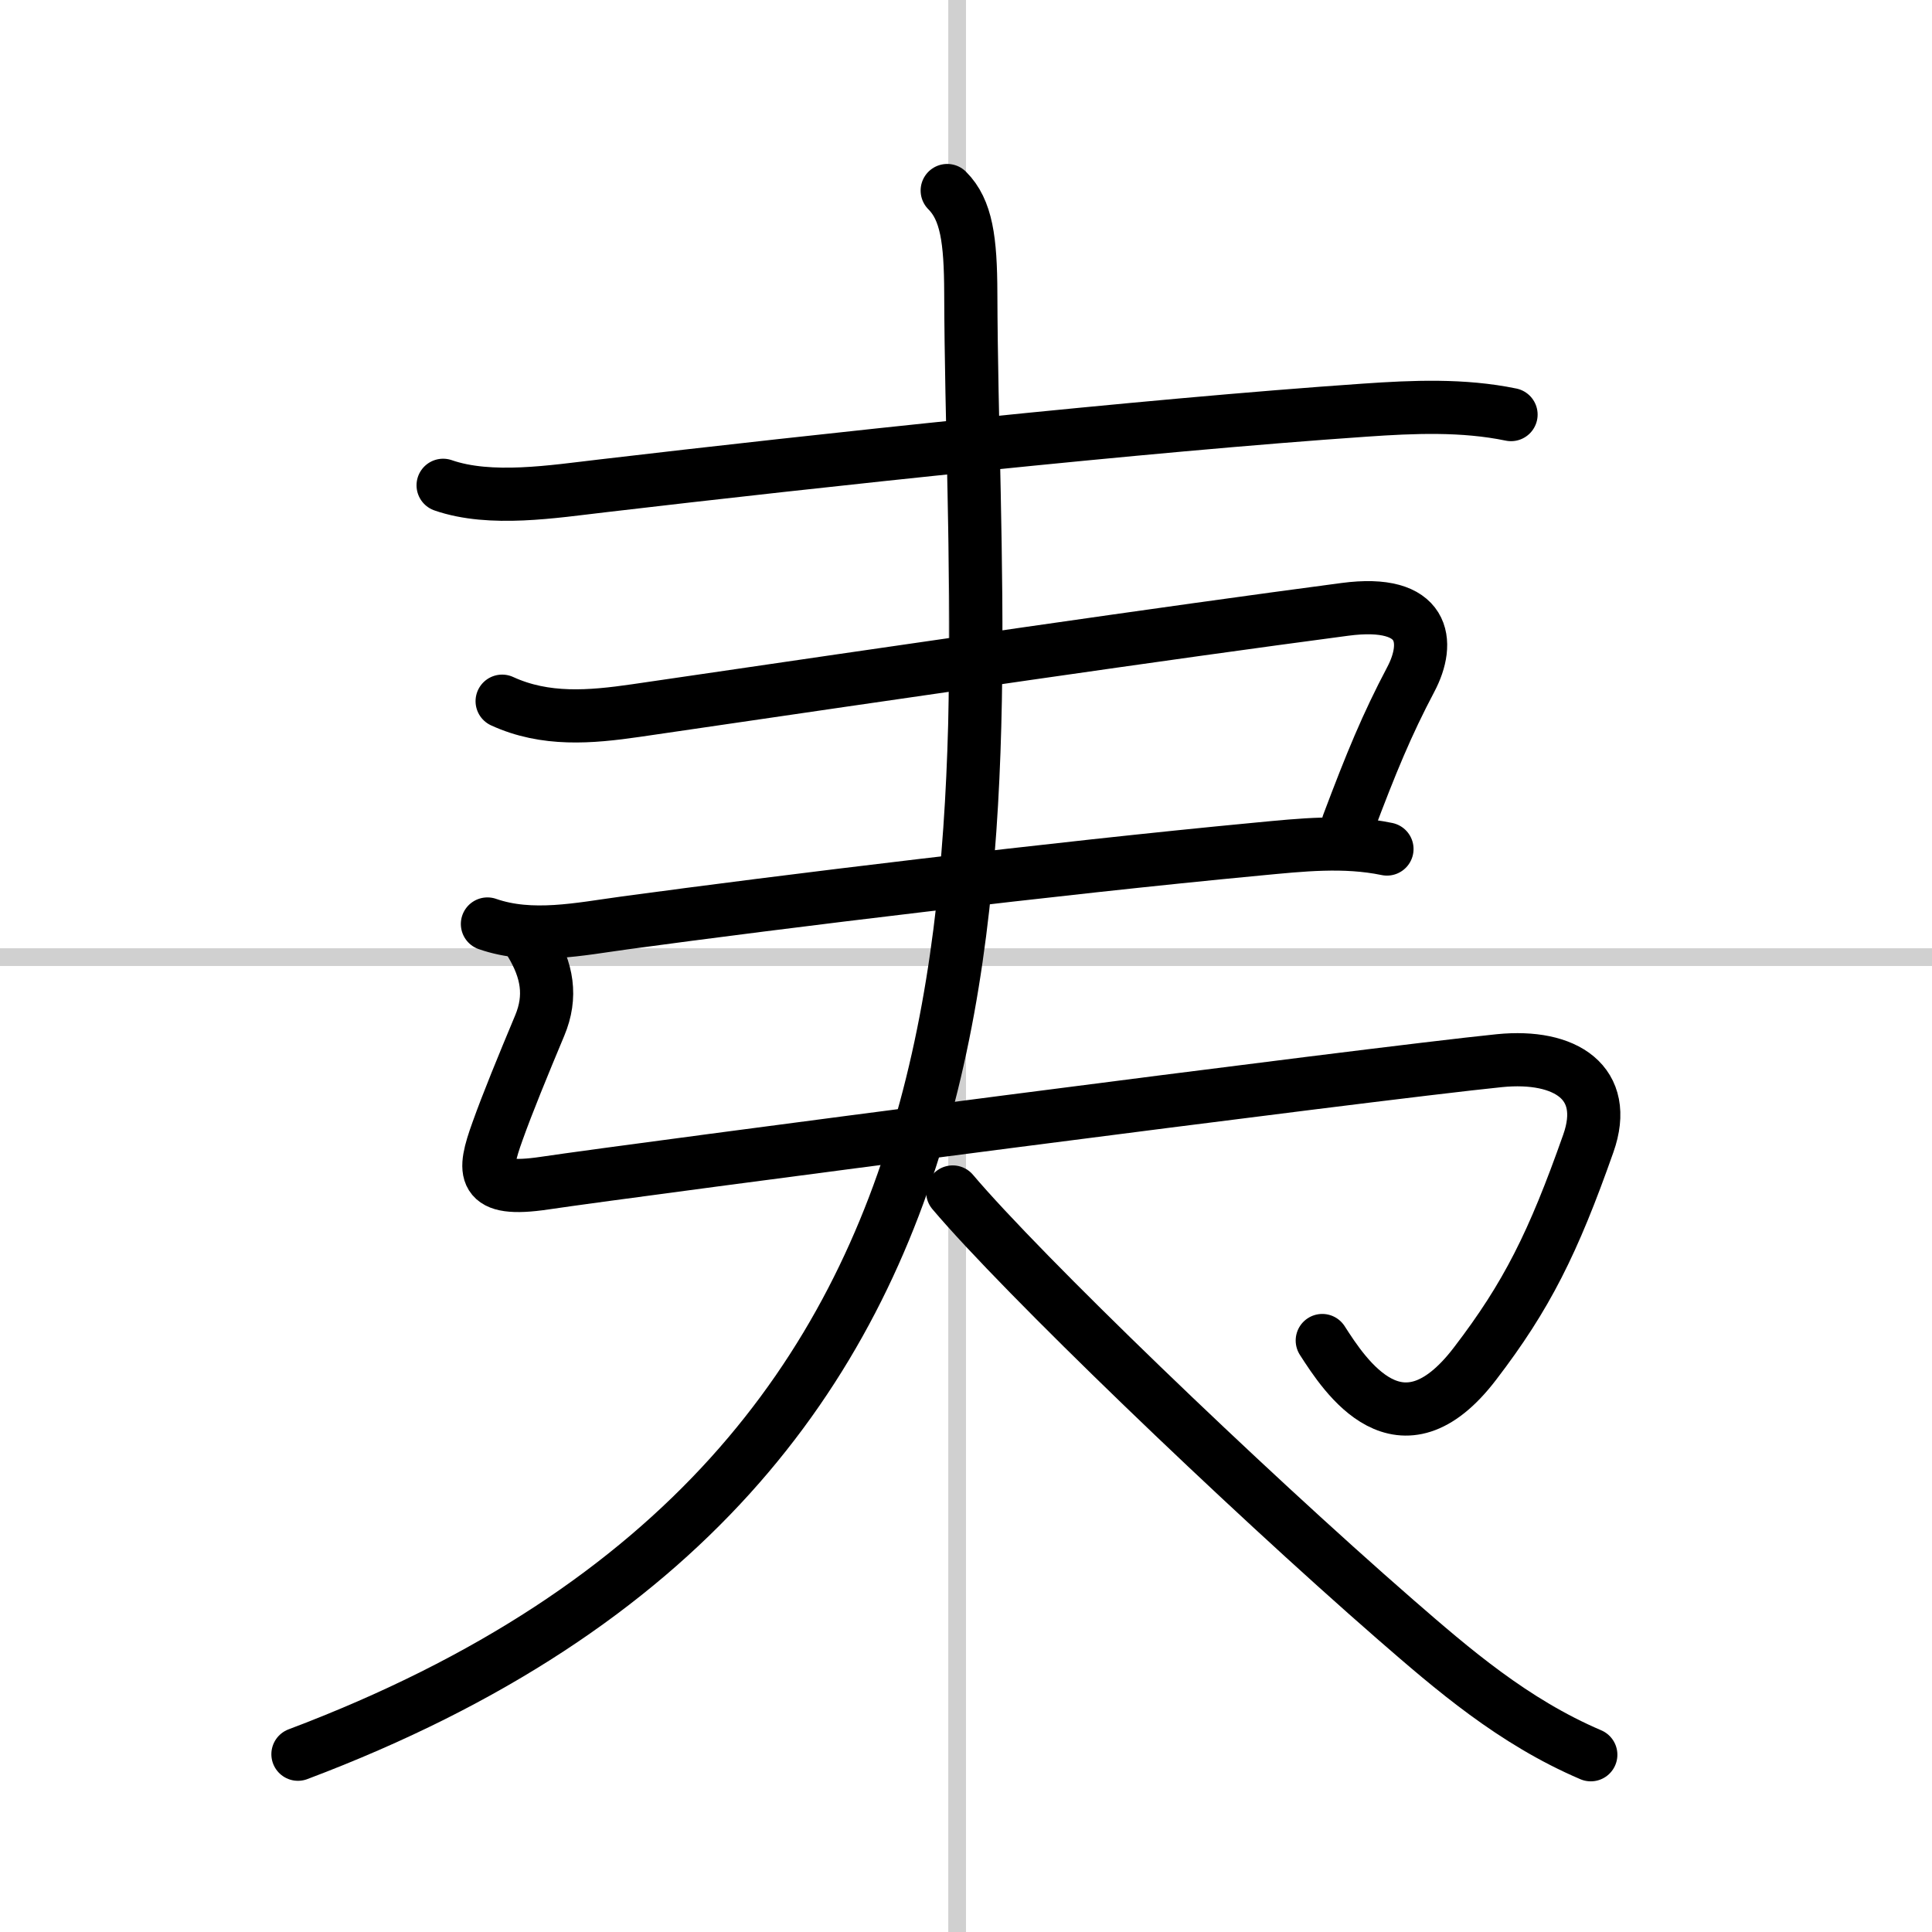
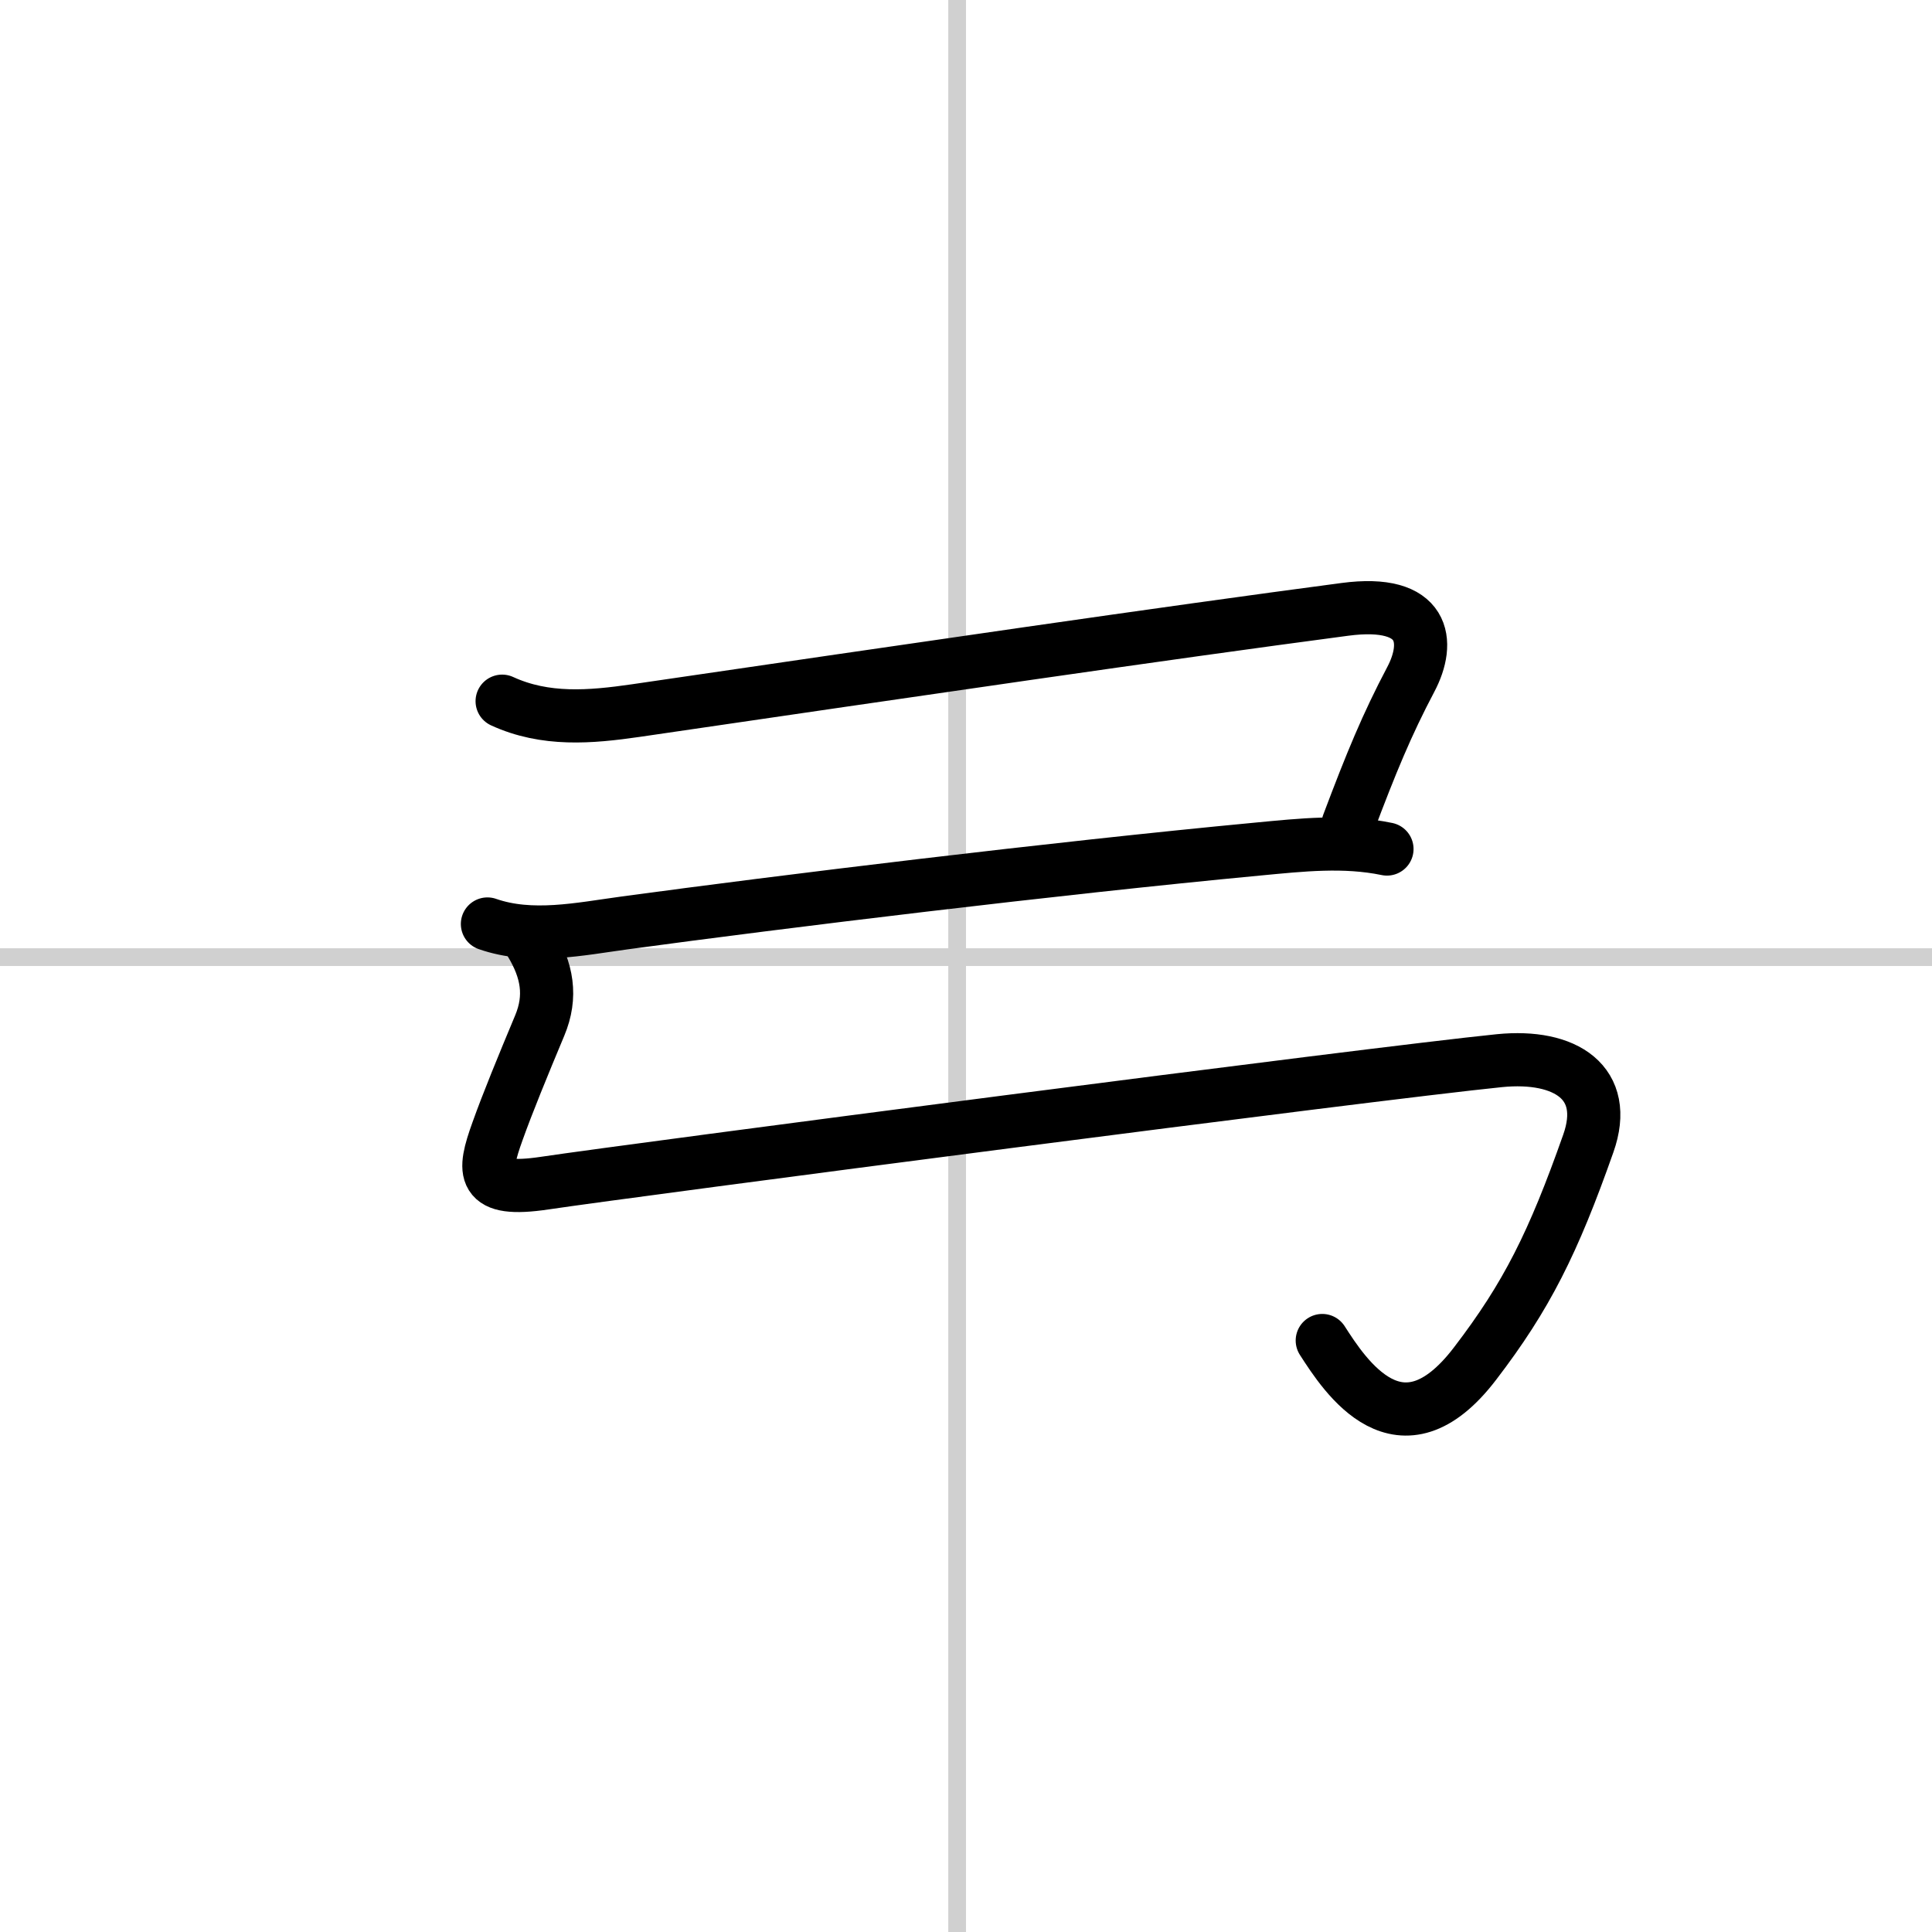
<svg xmlns="http://www.w3.org/2000/svg" width="400" height="400" viewBox="0 0 109 109">
  <rect x="0" y="0" width="109" height="109" fill="#808080" stroke="none" />
  <g fill="none" stroke="#000" stroke-linecap="round" stroke-linejoin="round" stroke-width="3">
    <rect width="100%" height="100%" fill="#fff" stroke="#fff" />
    <line x1="54" x2="54" y2="109" stroke="#d0d0d0" stroke-width="1" />
    <line x2="109" y1="54" y2="54" stroke="#d0d0d0" stroke-width="1" />
-     <path d="M25,27.38c2.68,0.93,6.23,0.35,9,0.03C46,26,64.5,24,77,23.14c2.74-0.19,5.54-0.31,8.25,0.25" />
    <path d="m28.33 39.56c2.44 1.12 4.98 0.9 7.54 0.53 16-2.34 29.63-4.34 40-5.71 4.59-0.61 4.84 1.85 3.72 3.96-1.34 2.54-2.22 4.67-3.53 8.15" />
    <path d="m27.5 52.13c2.49 0.87 5.23 0.28 7.74-0.06 8.91-1.21 24.13-3.07 35.75-4.17 2.43-0.23 4.85-0.5 7.26 0" />
    <path d="m29.93 53.18c0.95 1.57 1.21 3.03 0.52 4.68-0.95 2.27-1.82 4.39-2.38 5.96-0.84 2.33-0.96 3.47 2.66 2.93 5.02-0.75 46.55-6.17 53.87-6.91 3.73-0.37 6.22 1.25 5.01 4.67-1.98 5.62-3.48 8.62-6.39 12.42-4.22 5.53-7.34 0.69-8.62-1.3" />
-     <path d="m53.44 10.75c1.09 1.09 1.32 2.79 1.33 5.78 0.1 29.34 5.73 65.97-37.96 82.44" />
-     <path d="m53.75 67.25c3.91 4.62 16.29 16.55 25 24.14 3.2 2.78 6.62 5.74 11 7.61" />
  </g>
</svg>